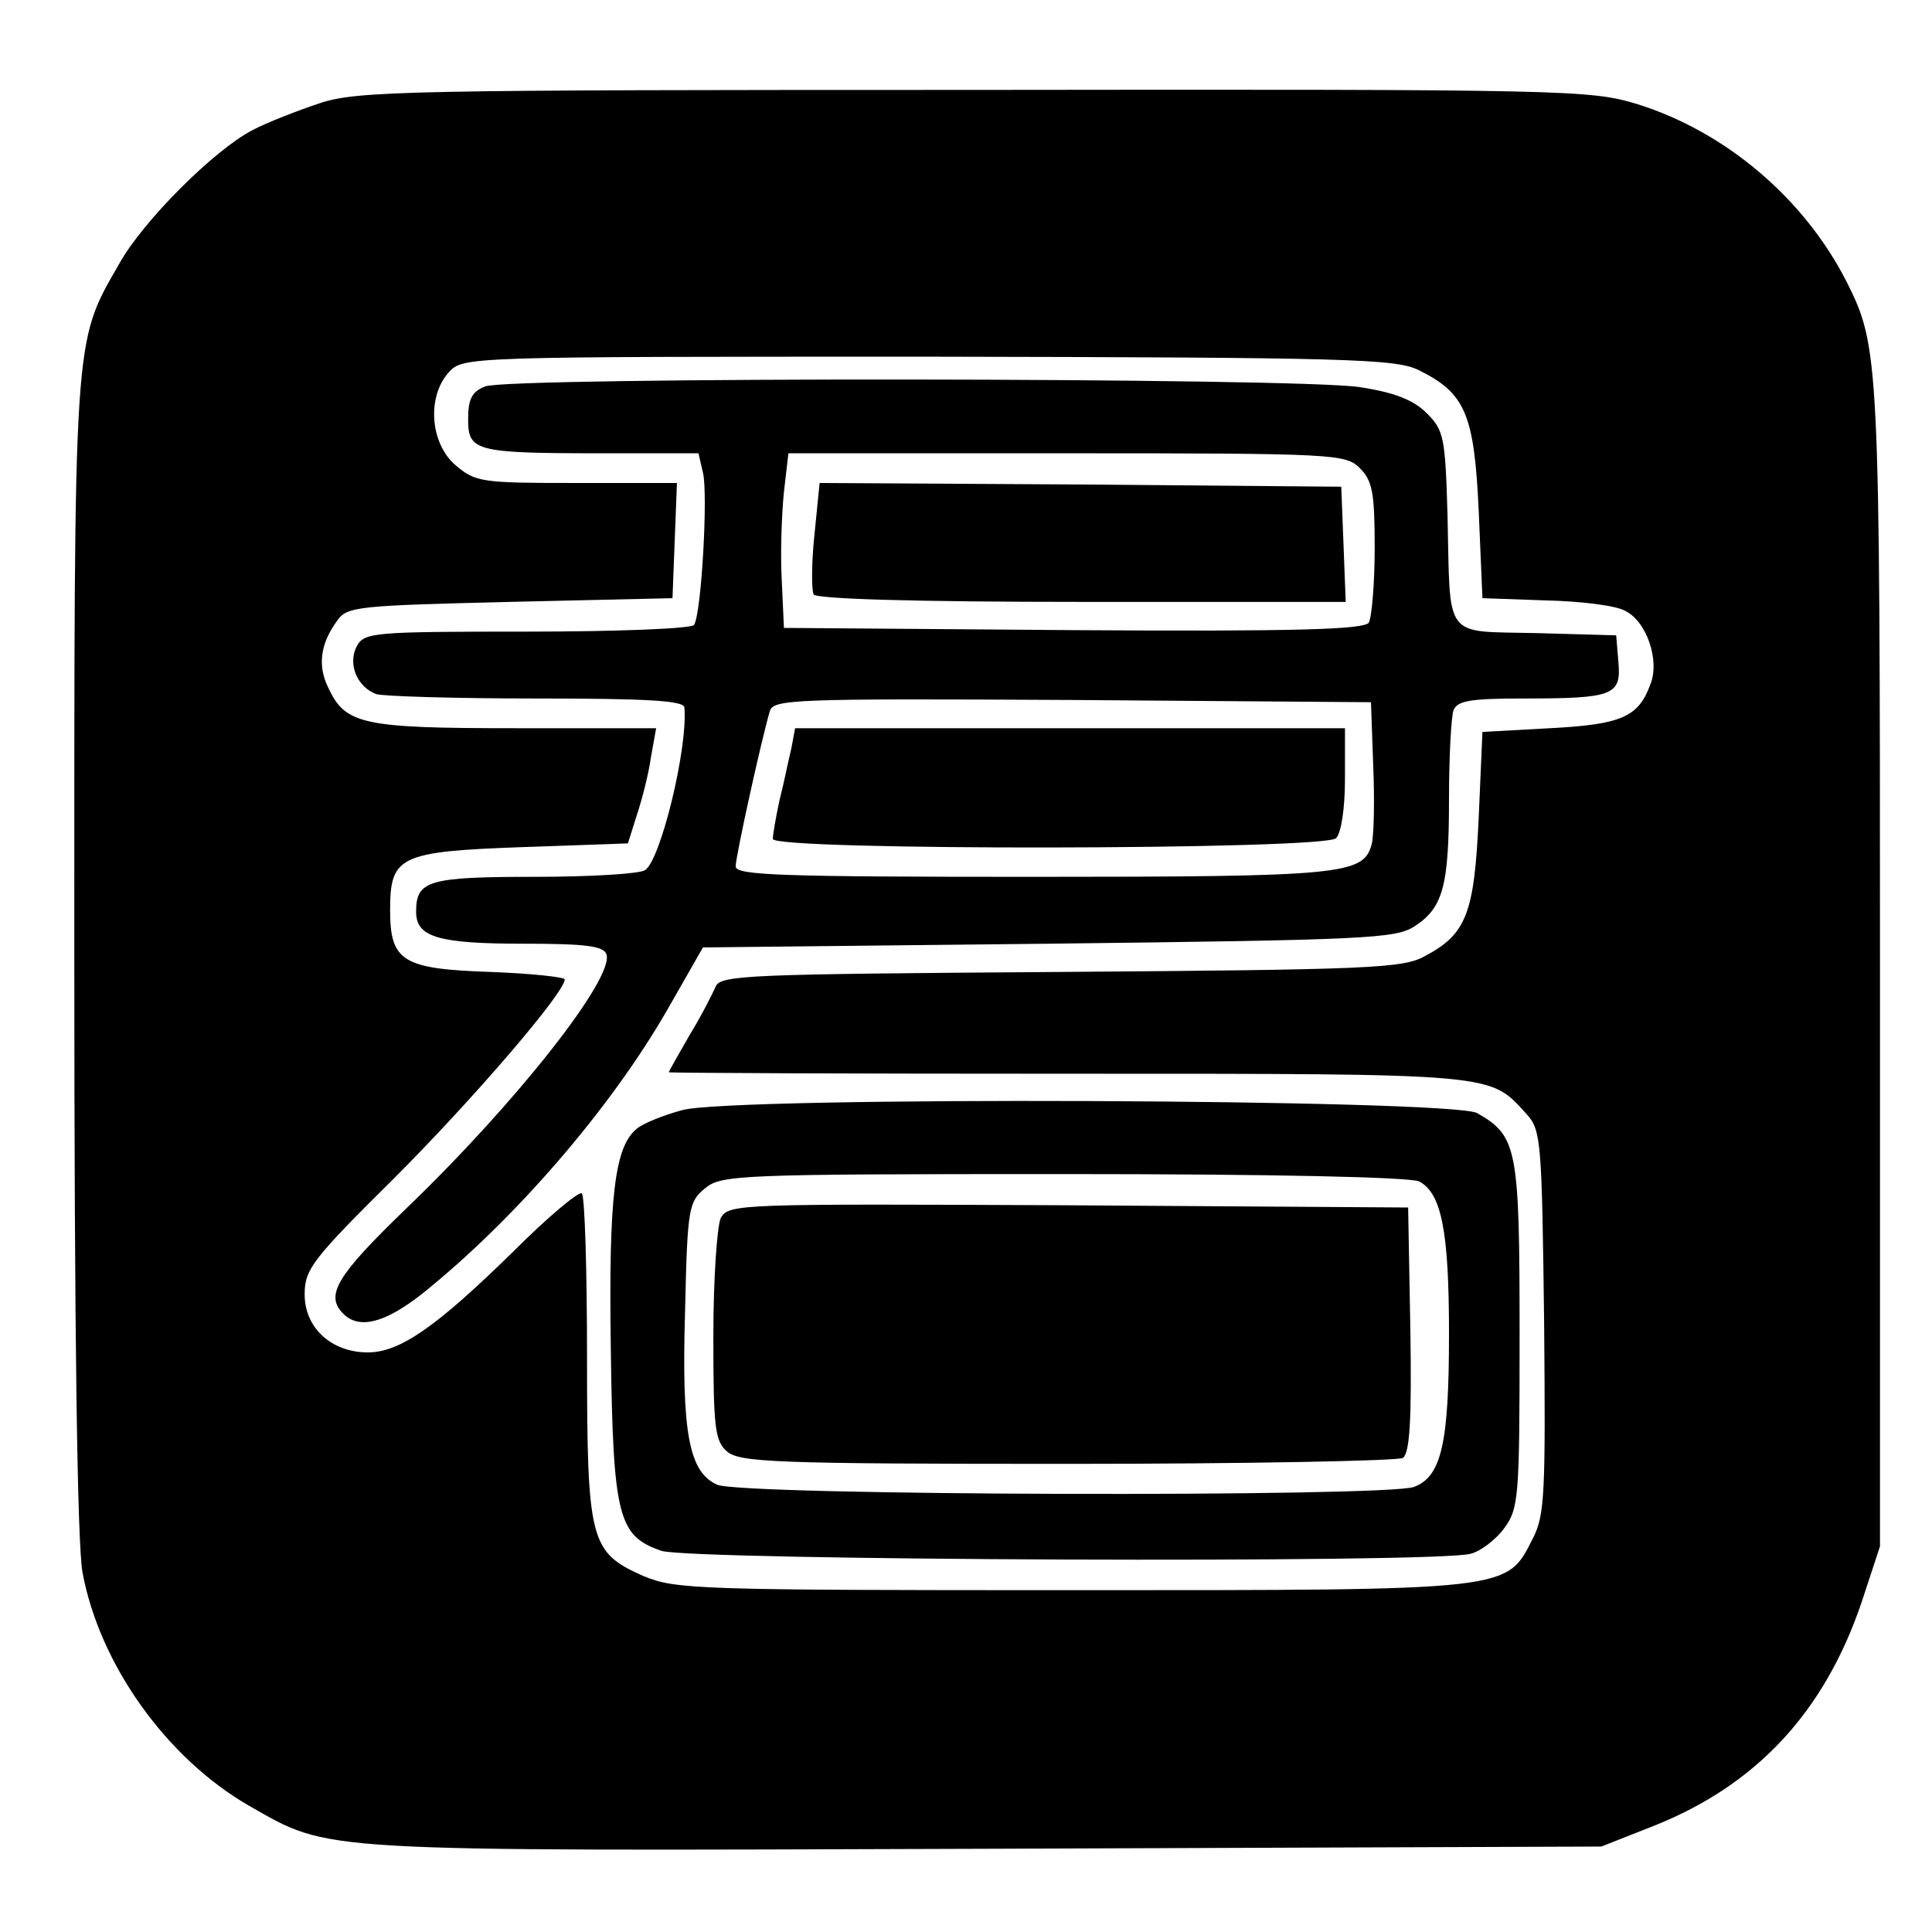
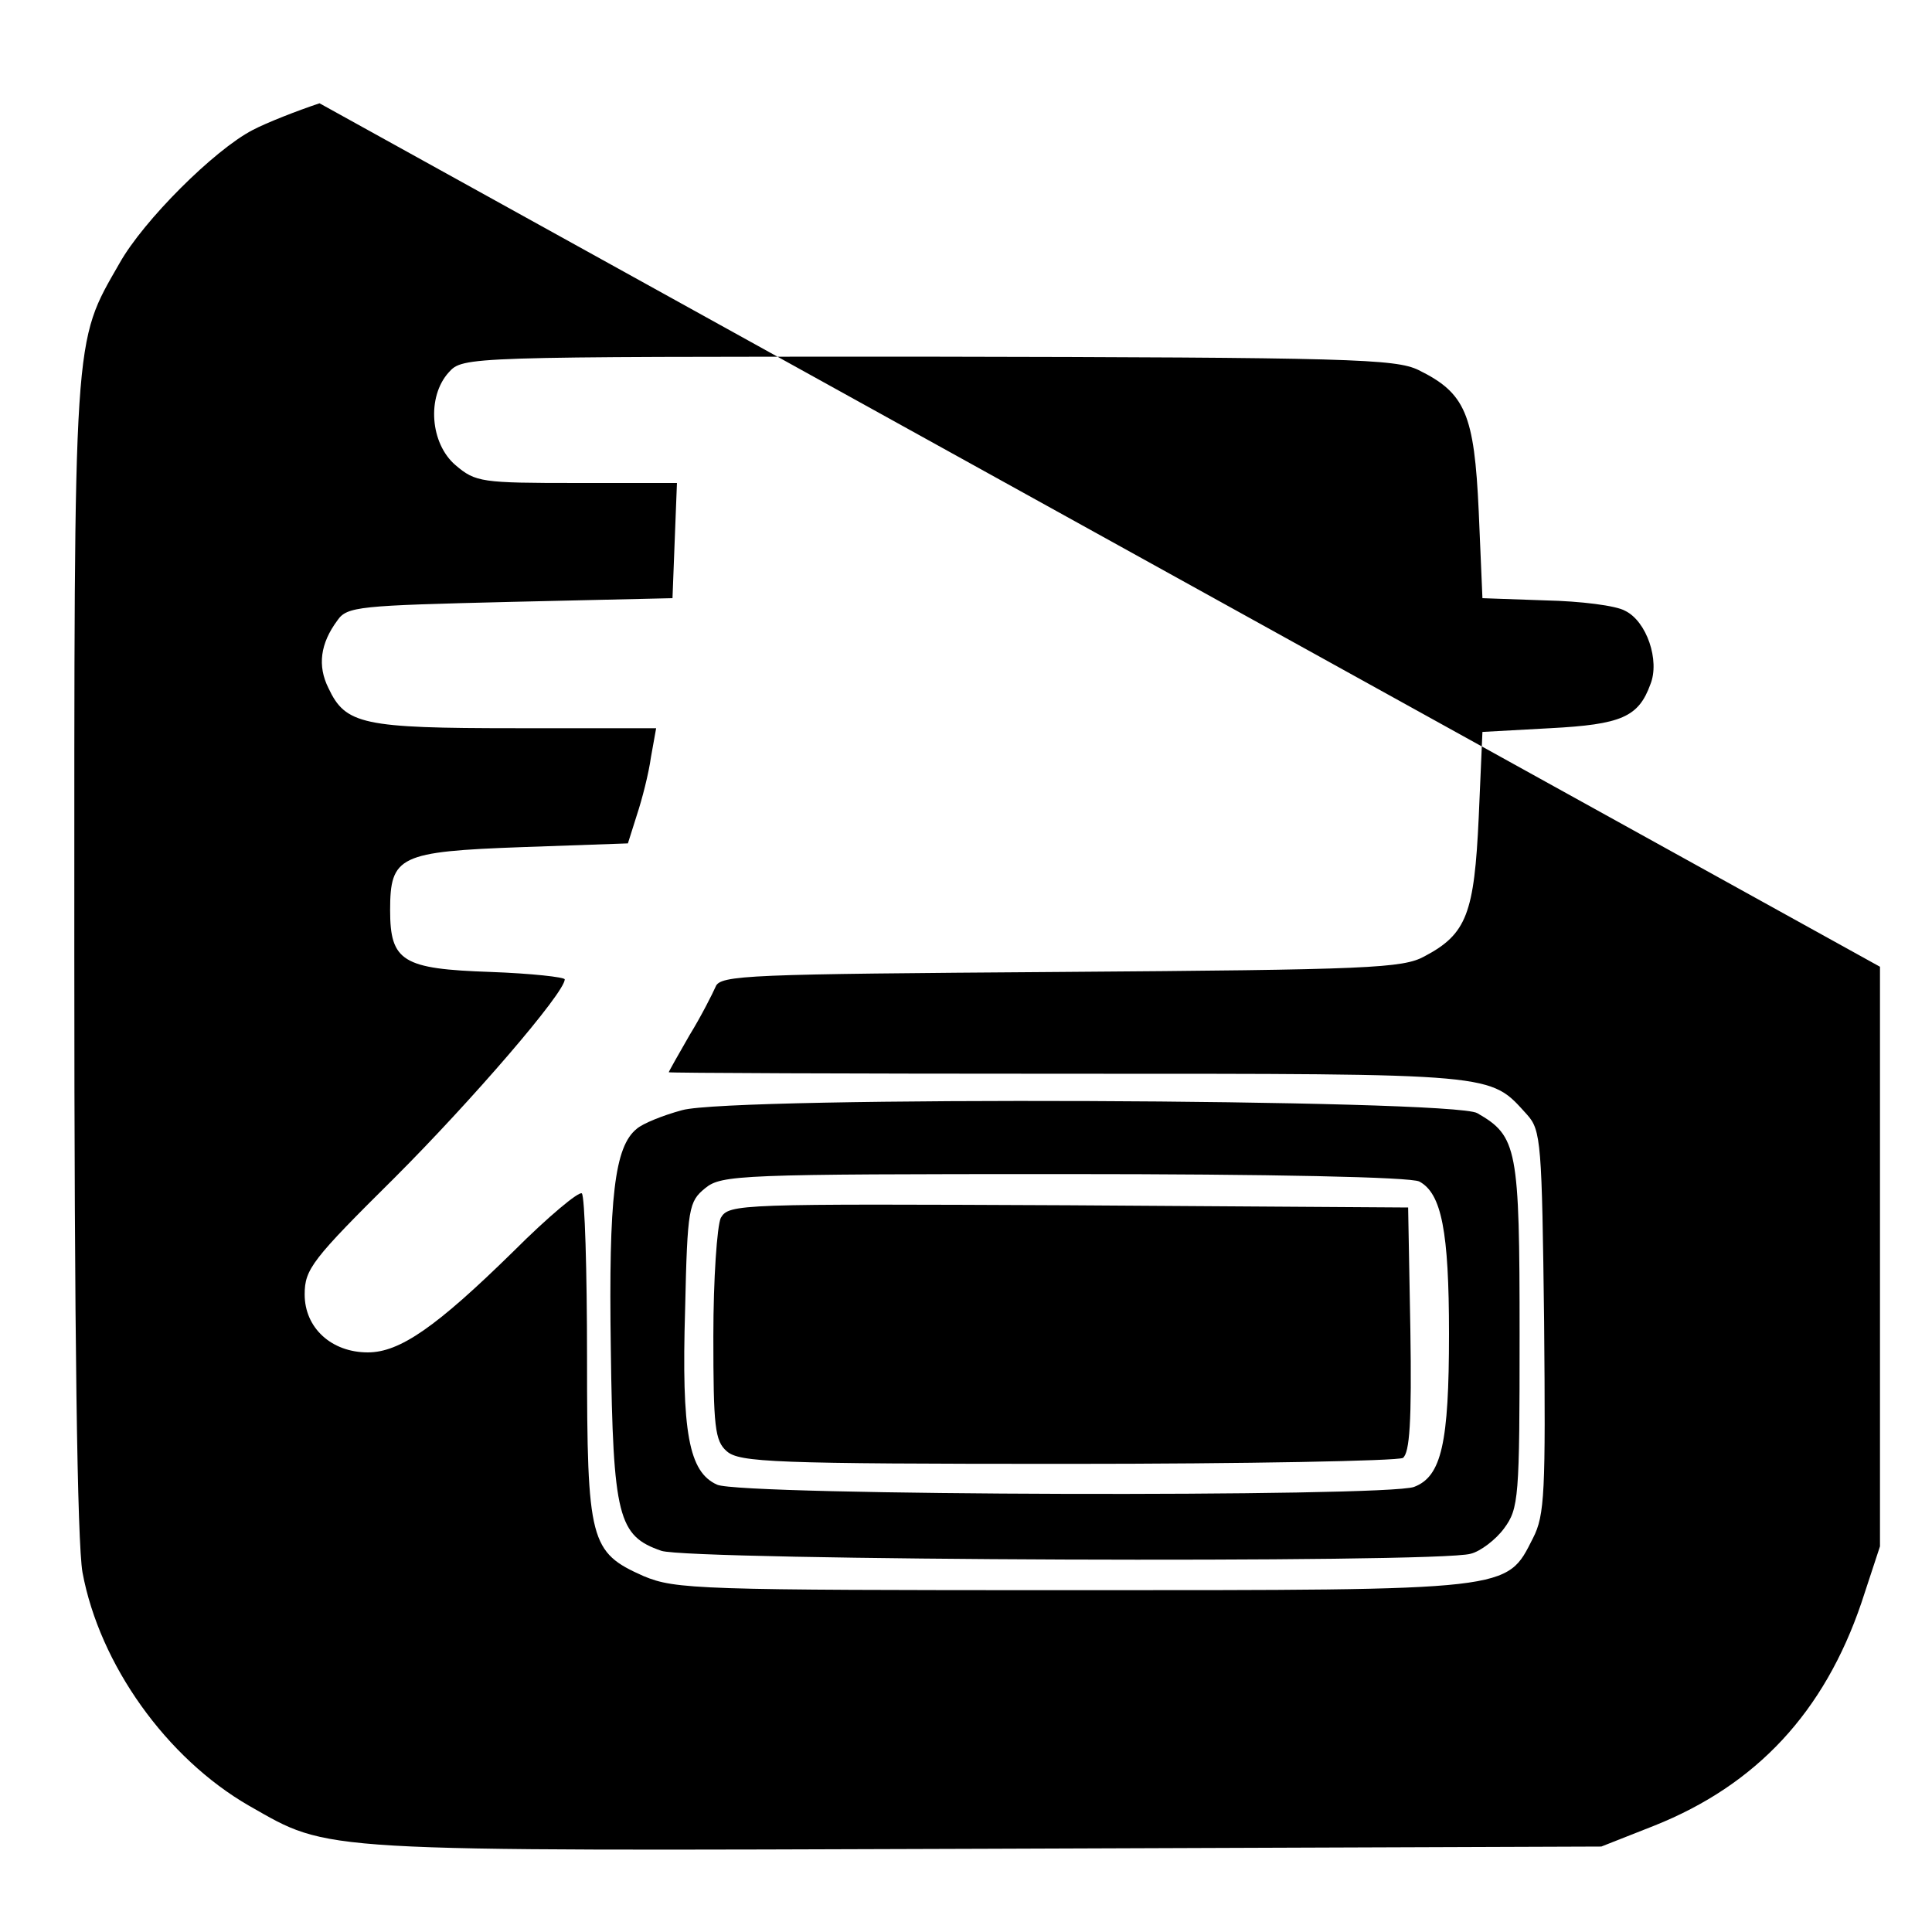
<svg xmlns="http://www.w3.org/2000/svg" version="1.0" width="260pt" height="260pt" viewBox="0 0 260 260" preserveAspectRatio="xMidYMid meet">
  <g transform="translate(0,260) scale(0.1,-0.1)" fill="#000000" stroke="none">
-     <path d="M430 2461 c-30 -10 -71 -26 -90 -36 -52 -27 -147 -122 -179 -179 -63 -110 -61 -85 -61 -931 0 -513 4 -791 11 -831 23 -124 113 -250 224 -314 111 -63 80 -61 992 -58 l828 3 71 28 c138 55 229 153 279 300 l25 76 0 780 c0 822 -1 834 -45 922 -57 112 -163 202 -282 239 -63 19 -91 20 -892 19 -763 0 -830 -1 -881 -18z m1479 -359 c63 -31 75 -59 81 -190 l5 -117 85 -3 c47 -1 95 -7 107 -14 29 -14 47 -67 34 -99 -16 -44 -39 -54 -135 -59 l-91 -5 -5 -115 c-6 -129 -16 -157 -73 -187 -29 -16 -74 -18 -490 -21 -421 -3 -458 -4 -464 -20 -4 -9 -19 -39 -35 -65 -15 -26 -28 -49 -28 -50 0 -1 242 -2 538 -2 583 0 566 1 617 -55 19 -21 20 -38 23 -279 2 -229 1 -260 -15 -291 -36 -71 -25 -70 -620 -70 -504 0 -534 1 -577 19 -72 32 -76 46 -76 294 0 117 -3 217 -7 221 -4 3 -45 -31 -92 -78 -104 -102 -153 -136 -196 -136 -49 0 -85 33 -85 78 0 34 10 47 121 157 104 104 229 249 229 267 0 3 -45 8 -100 10 -118 4 -135 14 -135 83 0 73 12 79 178 85 l142 5 12 38 c7 21 16 56 19 78 l7 39 -189 0 c-206 0 -229 5 -252 54 -15 30 -11 60 12 91 13 19 29 20 233 25 l218 5 3 78 3 77 -135 0 c-128 0 -136 1 -163 24 -34 29 -39 92 -9 125 19 21 23 21 645 21 569 -1 629 -3 660 -18z" />
-     <path d="M653 2080 c-18 -7 -23 -17 -23 -44 0 -43 9 -46 177 -46 l133 0 6 -26 c7 -28 -2 -190 -12 -205 -3 -5 -104 -9 -224 -9 -209 0 -220 -1 -230 -20 -12 -23 0 -54 26 -64 8 -3 105 -6 215 -6 152 0 199 -3 200 -12 5 -54 -32 -206 -53 -219 -7 -5 -74 -9 -148 -9 -144 0 -160 -5 -160 -47 0 -34 29 -43 145 -43 82 0 107 -3 111 -14 12 -31 -122 -201 -270 -343 -93 -90 -109 -116 -84 -141 21 -21 55 -13 105 26 124 99 254 249 331 383 l48 84 465 5 c426 5 467 7 492 23 39 25 47 54 47 172 0 57 3 110 6 119 5 13 23 16 93 16 122 0 133 4 129 49 l-3 36 -107 3 c-127 3 -116 -11 -120 159 -3 105 -5 114 -28 137 -18 18 -44 28 -90 35 -81 13 -1145 14 -1177 1z m1177 -110 c17 -17 20 -33 20 -107 0 -49 -4 -94 -8 -101 -7 -9 -93 -12 -398 -10 l-389 3 -3 65 c-2 36 0 89 3 118 l6 52 375 0 c361 0 375 -1 394 -20z m18 -400 c2 -47 1 -94 -2 -106 -11 -41 -37 -44 -456 -44 -339 0 -400 2 -400 14 0 13 34 168 46 209 5 16 31 17 407 15 l402 -3 3 -85z" />
-     <path d="M1096 1880 c-4 -38 -4 -74 -1 -80 4 -6 135 -10 361 -10 l355 0 -3 78 -3 77 -351 3 -351 2 -7 -70z" />
-     <path d="M1065 1593 c-4 -16 -10 -47 -16 -70 -5 -23 -9 -47 -9 -52 0 -16 742 -15 758 1 7 7 12 40 12 80 l0 68 -370 0 -370 0 -5 -27z" />
+     <path d="M430 2461 c-30 -10 -71 -26 -90 -36 -52 -27 -147 -122 -179 -179 -63 -110 -61 -85 -61 -931 0 -513 4 -791 11 -831 23 -124 113 -250 224 -314 111 -63 80 -61 992 -58 l828 3 71 28 c138 55 229 153 279 300 l25 76 0 780 z m1479 -359 c63 -31 75 -59 81 -190 l5 -117 85 -3 c47 -1 95 -7 107 -14 29 -14 47 -67 34 -99 -16 -44 -39 -54 -135 -59 l-91 -5 -5 -115 c-6 -129 -16 -157 -73 -187 -29 -16 -74 -18 -490 -21 -421 -3 -458 -4 -464 -20 -4 -9 -19 -39 -35 -65 -15 -26 -28 -49 -28 -50 0 -1 242 -2 538 -2 583 0 566 1 617 -55 19 -21 20 -38 23 -279 2 -229 1 -260 -15 -291 -36 -71 -25 -70 -620 -70 -504 0 -534 1 -577 19 -72 32 -76 46 -76 294 0 117 -3 217 -7 221 -4 3 -45 -31 -92 -78 -104 -102 -153 -136 -196 -136 -49 0 -85 33 -85 78 0 34 10 47 121 157 104 104 229 249 229 267 0 3 -45 8 -100 10 -118 4 -135 14 -135 83 0 73 12 79 178 85 l142 5 12 38 c7 21 16 56 19 78 l7 39 -189 0 c-206 0 -229 5 -252 54 -15 30 -11 60 12 91 13 19 29 20 233 25 l218 5 3 78 3 77 -135 0 c-128 0 -136 1 -163 24 -34 29 -39 92 -9 125 19 21 23 21 645 21 569 -1 629 -3 660 -18z" />
    <path d="M918 1106 c-26 -7 -53 -18 -61 -25 -30 -24 -38 -92 -35 -296 3 -227 10 -252 68 -272 38 -13 1044 -17 1089 -4 13 3 34 19 45 34 20 27 21 41 21 261 0 251 -3 267 -57 298 -33 19 -1003 23 -1070 4z m992 -96 c30 -16 40 -67 40 -205 0 -147 -10 -192 -47 -206 -37 -14 -906 -12 -938 3 -38 17 -48 70 -43 236 3 137 5 145 27 163 22 18 46 19 483 19 280 0 466 -4 478 -10z" />
    <path d="M970 961 c-5 -11 -10 -82 -10 -159 0 -122 2 -141 18 -155 17 -15 63 -17 458 -17 241 0 445 4 452 8 9 7 12 48 10 173 l-3 164 -457 3 c-444 2 -457 2 -468 -17z" />
  </g>
</svg>